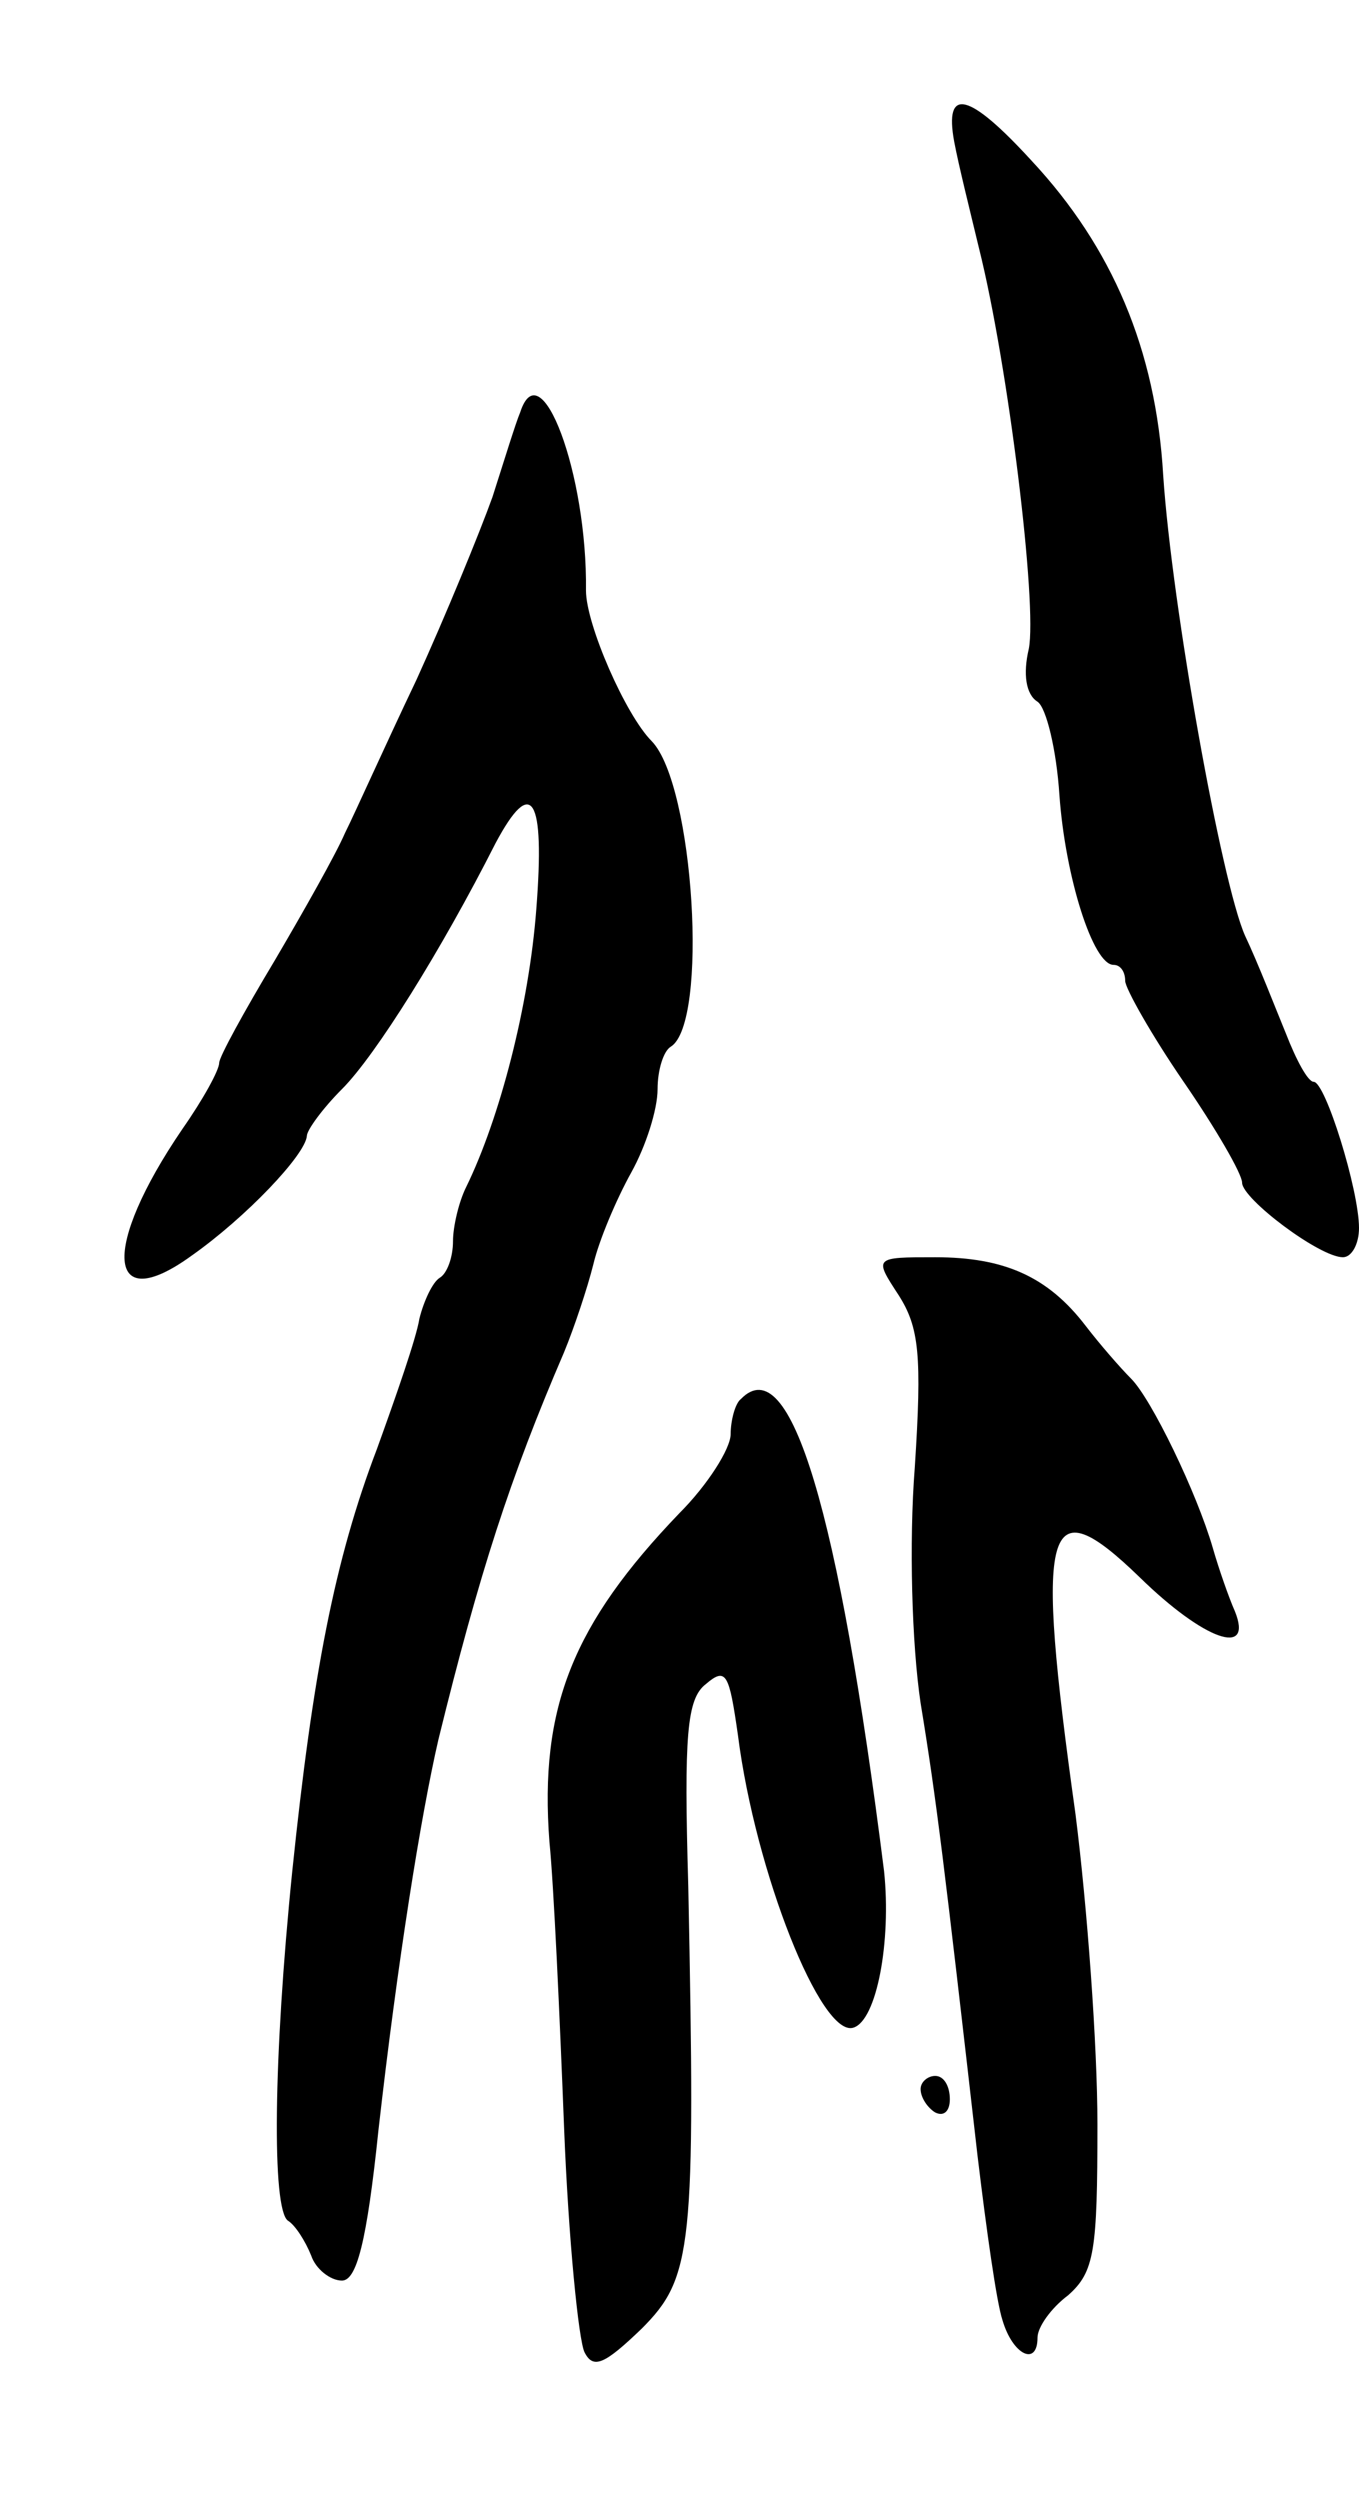
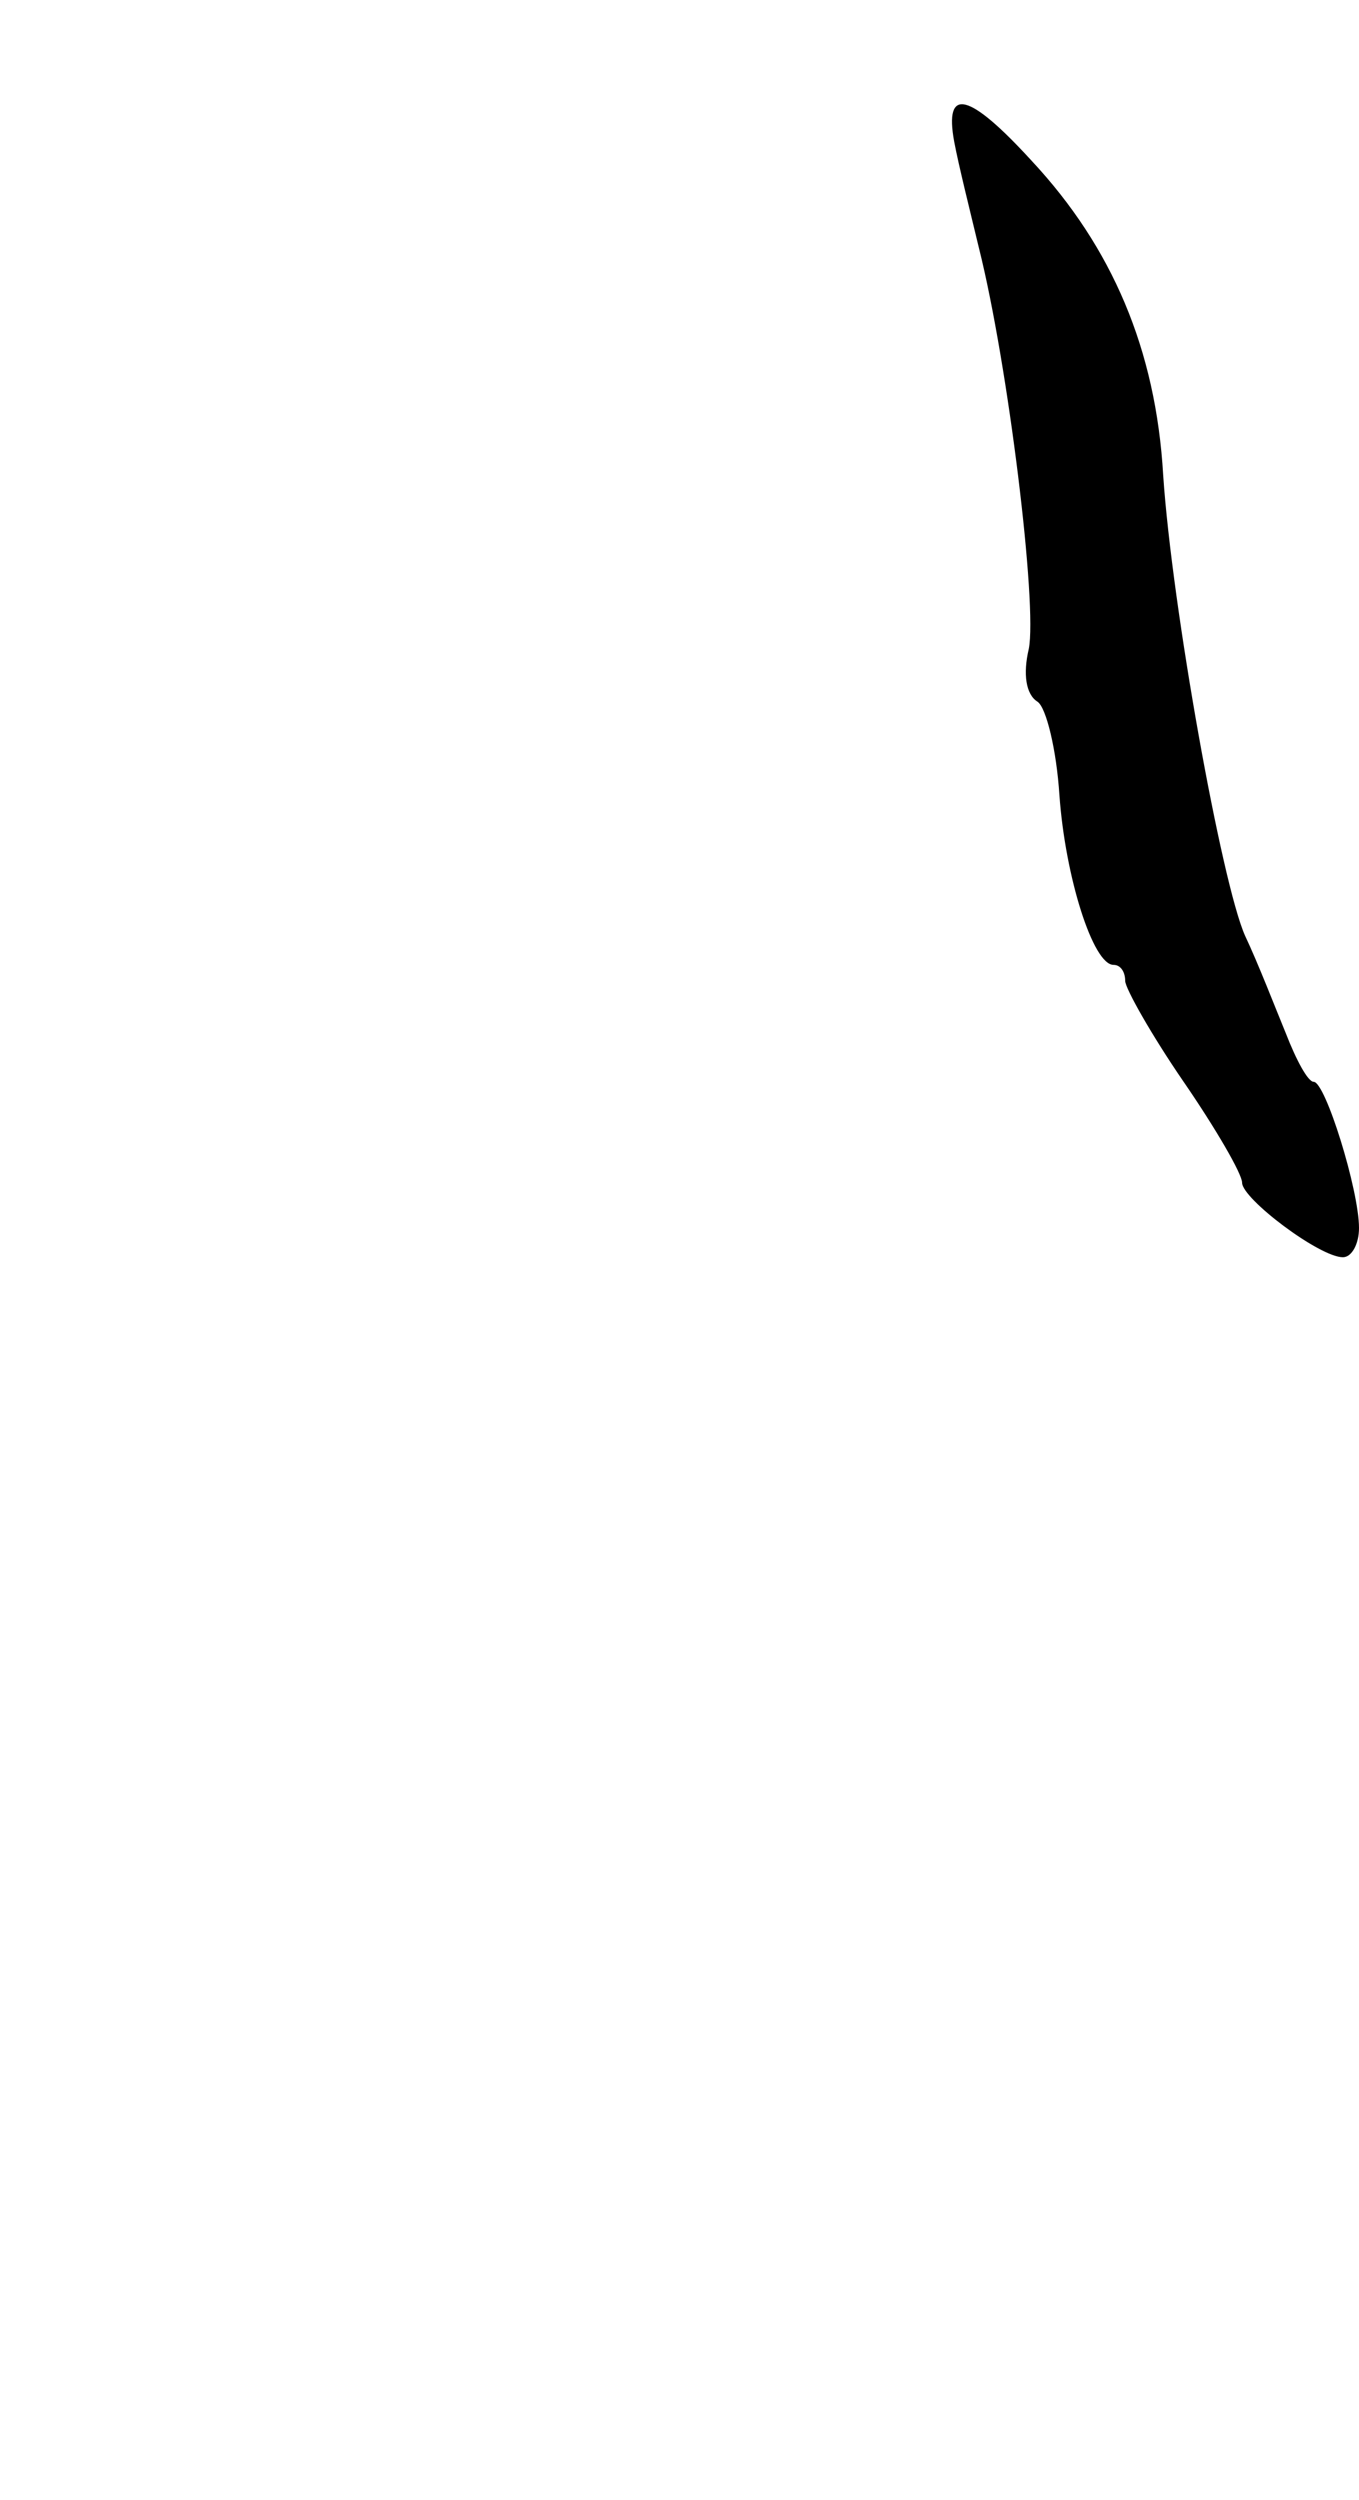
<svg xmlns="http://www.w3.org/2000/svg" version="1.0" width="93" height="171" viewBox="0 0 93 171">
  <g transform="translate(0,171) scale(0.1,-0.1)">
    <path d="M653 1613 c3 -16 11 -48 17 -73 20 -80 40 -244 34 -274 -4 -17 -2 -31 6 -36 6 -4 13 -33 15 -64 4 -56 23 -116 37 -116 5 0 8 -5 8 -11 0 -5 18 -37 40 -69 22 -32 40 -63 40 -69 0 -11 53 -51 69 -51 6 0 11 9 11 20 0 26 -23 100 -31 100 -4 0 -12 15 -19 33 -7 17 -19 48 -28 67 -16 36 -50 225 -56 315 -5 86 -35 156 -90 215 -43 47 -60 51 -53 13z" />
-     <path d="M356 1428 c-3 -7 -11 -33 -19 -58 -9 -25 -32 -81 -52 -125 -21 -44 -42 -91 -49 -105 -6 -14 -28 -53 -48 -87 -21 -35 -38 -66 -38 -70 0 -5 -11 -25 -25 -45 -56 -82 -52 -129 6 -87 37 26 78 69 79 82 0 4 11 19 24 32 23 23 68 95 105 168 25 47 34 32 28 -45 -5 -66 -25 -143 -48 -190 -5 -10 -9 -27 -9 -37 0 -11 -4 -22 -9 -25 -5 -3 -11 -16 -14 -28 -2 -13 -16 -53 -29 -89 -29 -76 -44 -154 -58 -289 -13 -128 -14 -231 -3 -239 5 -3 12 -14 16 -24 3 -9 13 -17 21 -17 10 0 17 26 25 103 13 115 29 215 41 267 28 114 49 179 86 265 7 17 16 44 20 60 4 17 16 45 26 63 10 18 18 43 18 57 0 13 4 26 9 29 26 16 16 179 -13 209 -18 18 -45 80 -45 103 1 80 -31 165 -45 122z" />
-     <path d="M615 824 c14 -22 16 -41 11 -118 -4 -51 -2 -121 4 -161 11 -67 16 -109 39 -310 6 -50 13 -100 17 -112 7 -24 24 -32 24 -12 0 7 9 20 21 29 18 16 20 30 20 117 0 54 -7 149 -15 212 -28 200 -21 225 44 162 44 -43 78 -55 65 -23 -4 9 -11 29 -15 43 -11 38 -42 102 -56 116 -7 7 -21 23 -31 36 -26 34 -56 47 -103 47 -42 0 -42 0 -25 -26z" />
-     <path d="M507 753 c-4 -3 -7 -15 -7 -24 0 -10 -16 -35 -35 -54 -73 -76 -96 -133 -89 -225 3 -30 7 -118 10 -195 3 -77 10 -146 14 -154 6 -12 14 -8 39 16 35 35 37 55 32 303 -3 103 -1 128 12 138 14 12 16 7 22 -35 12 -94 57 -207 79 -200 16 5 26 59 21 107 -31 246 -64 358 -98 323z" />
-     <path d="M630 281 c0 -6 5 -13 10 -16 6 -3 10 1 10 9 0 9 -4 16 -10 16 -5 0 -10 -4 -10 -9z" />
  </g>
</svg>